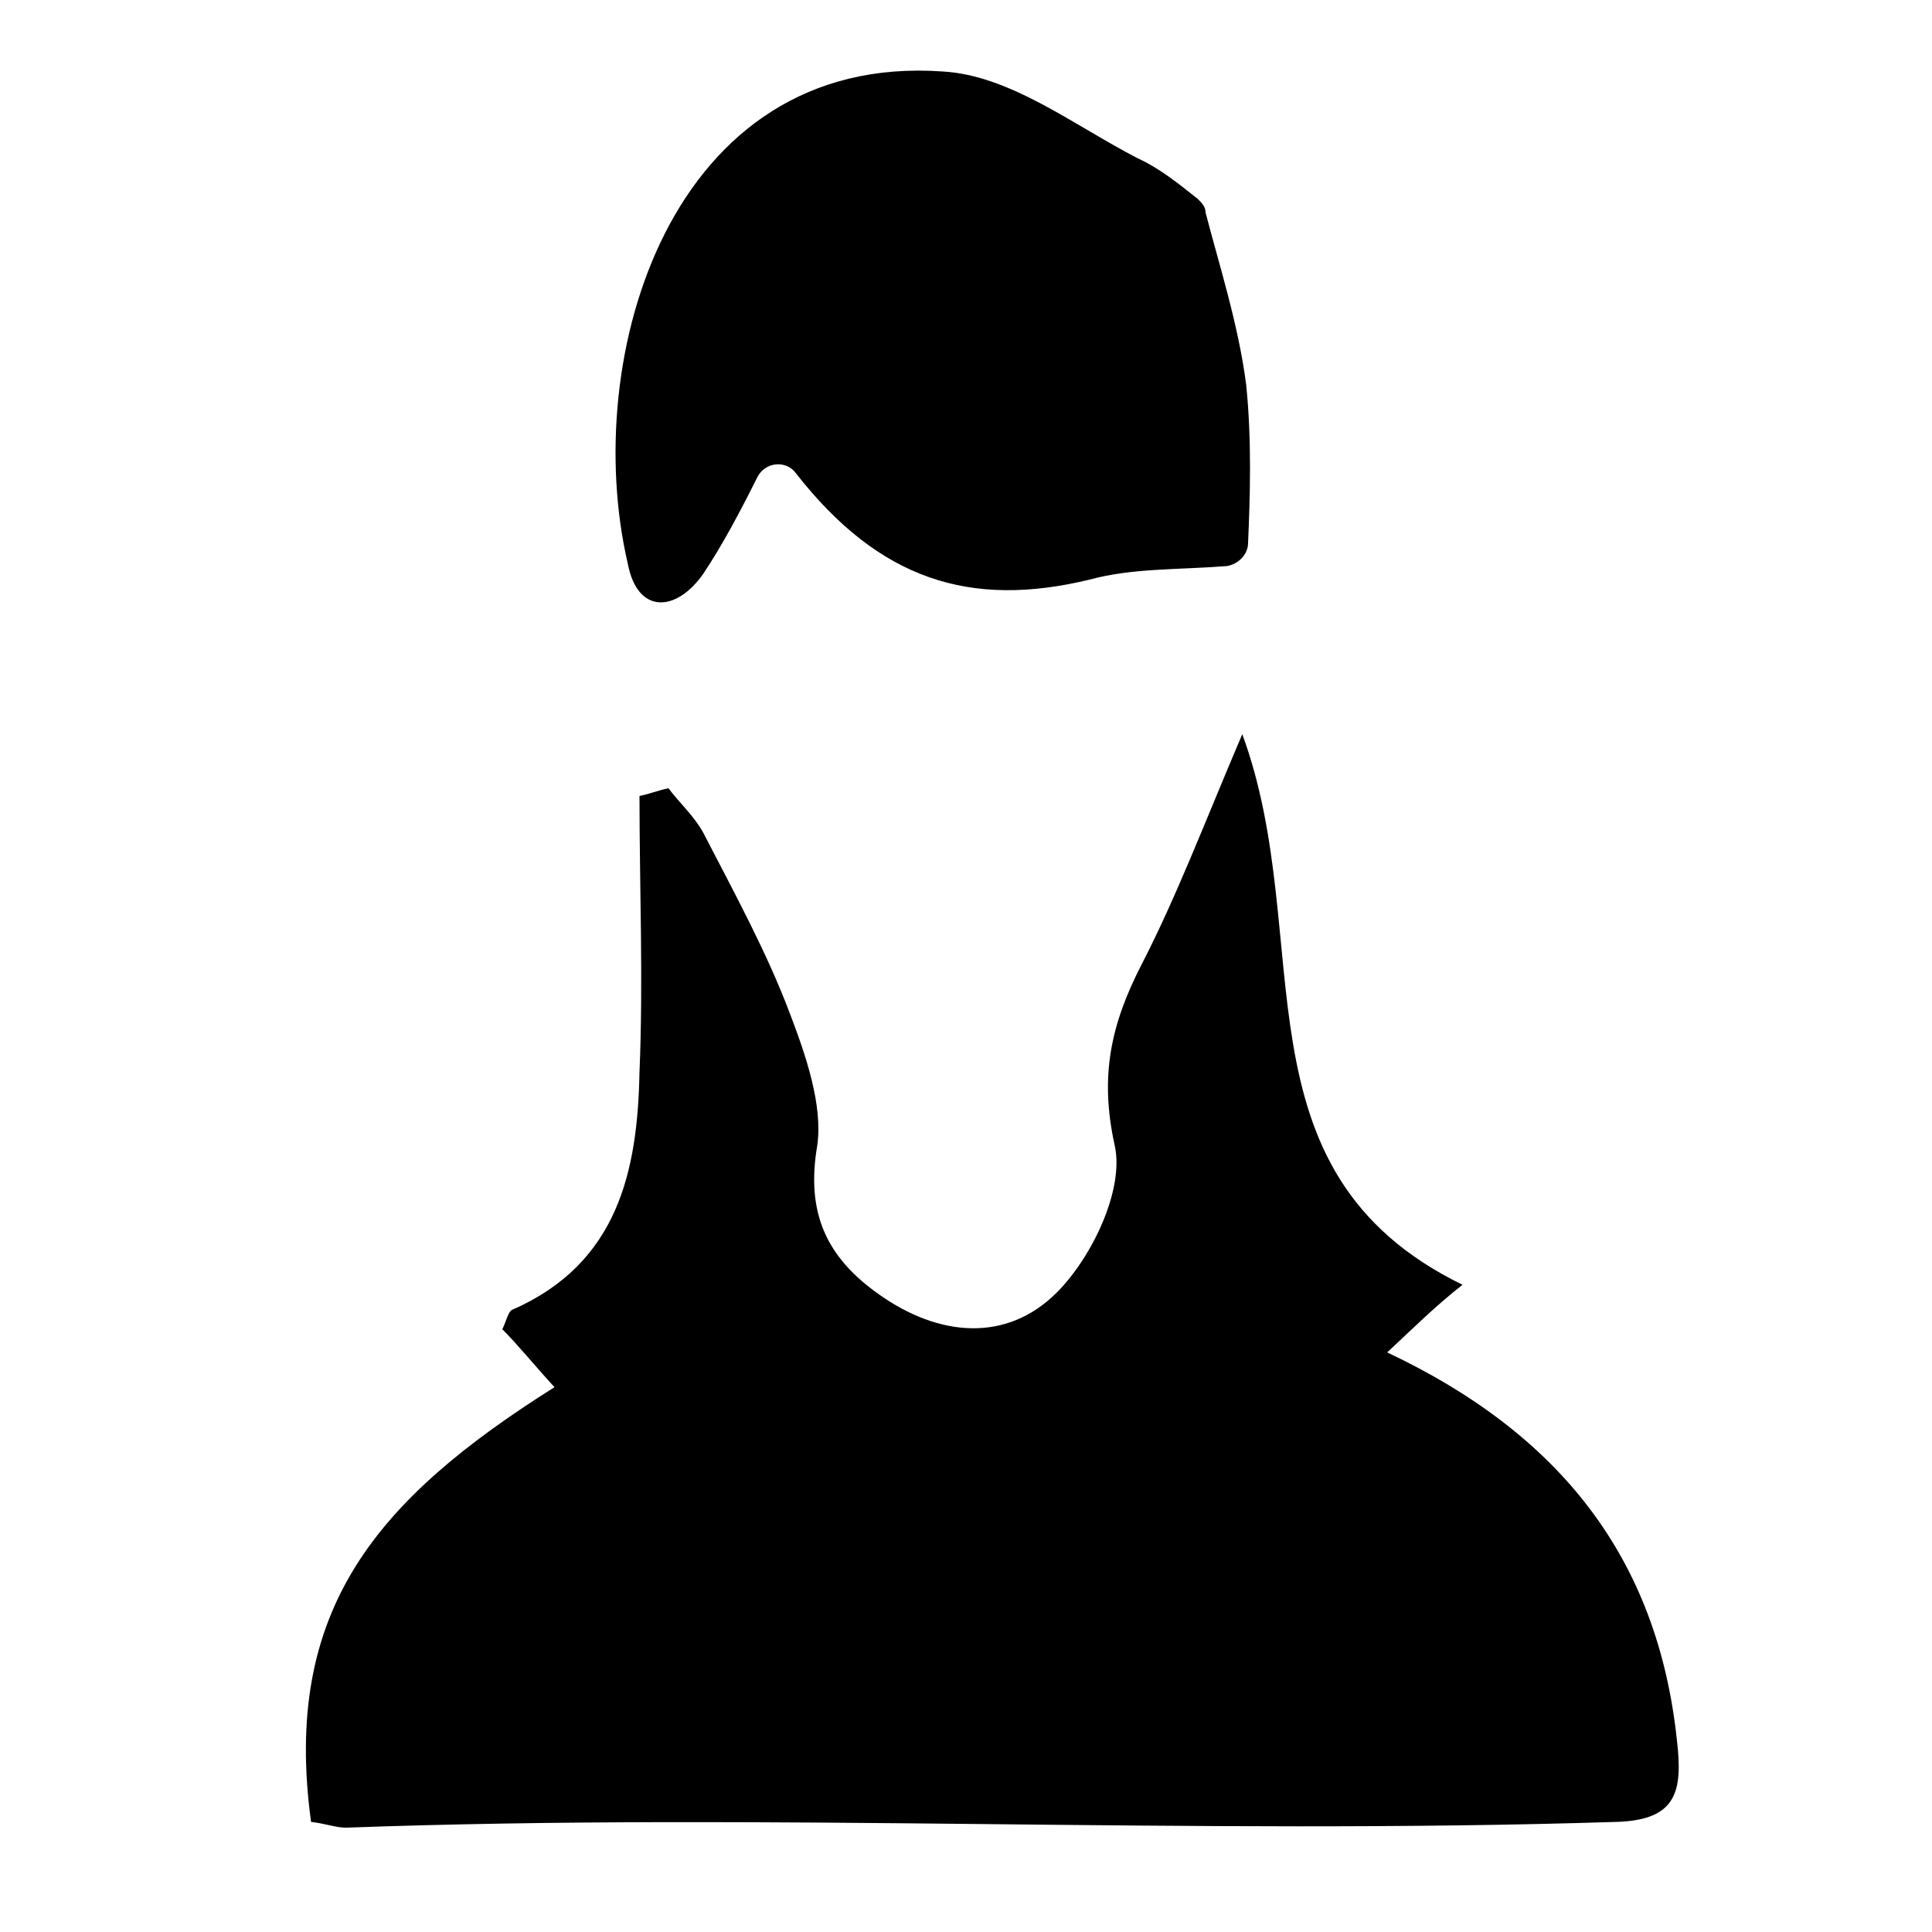
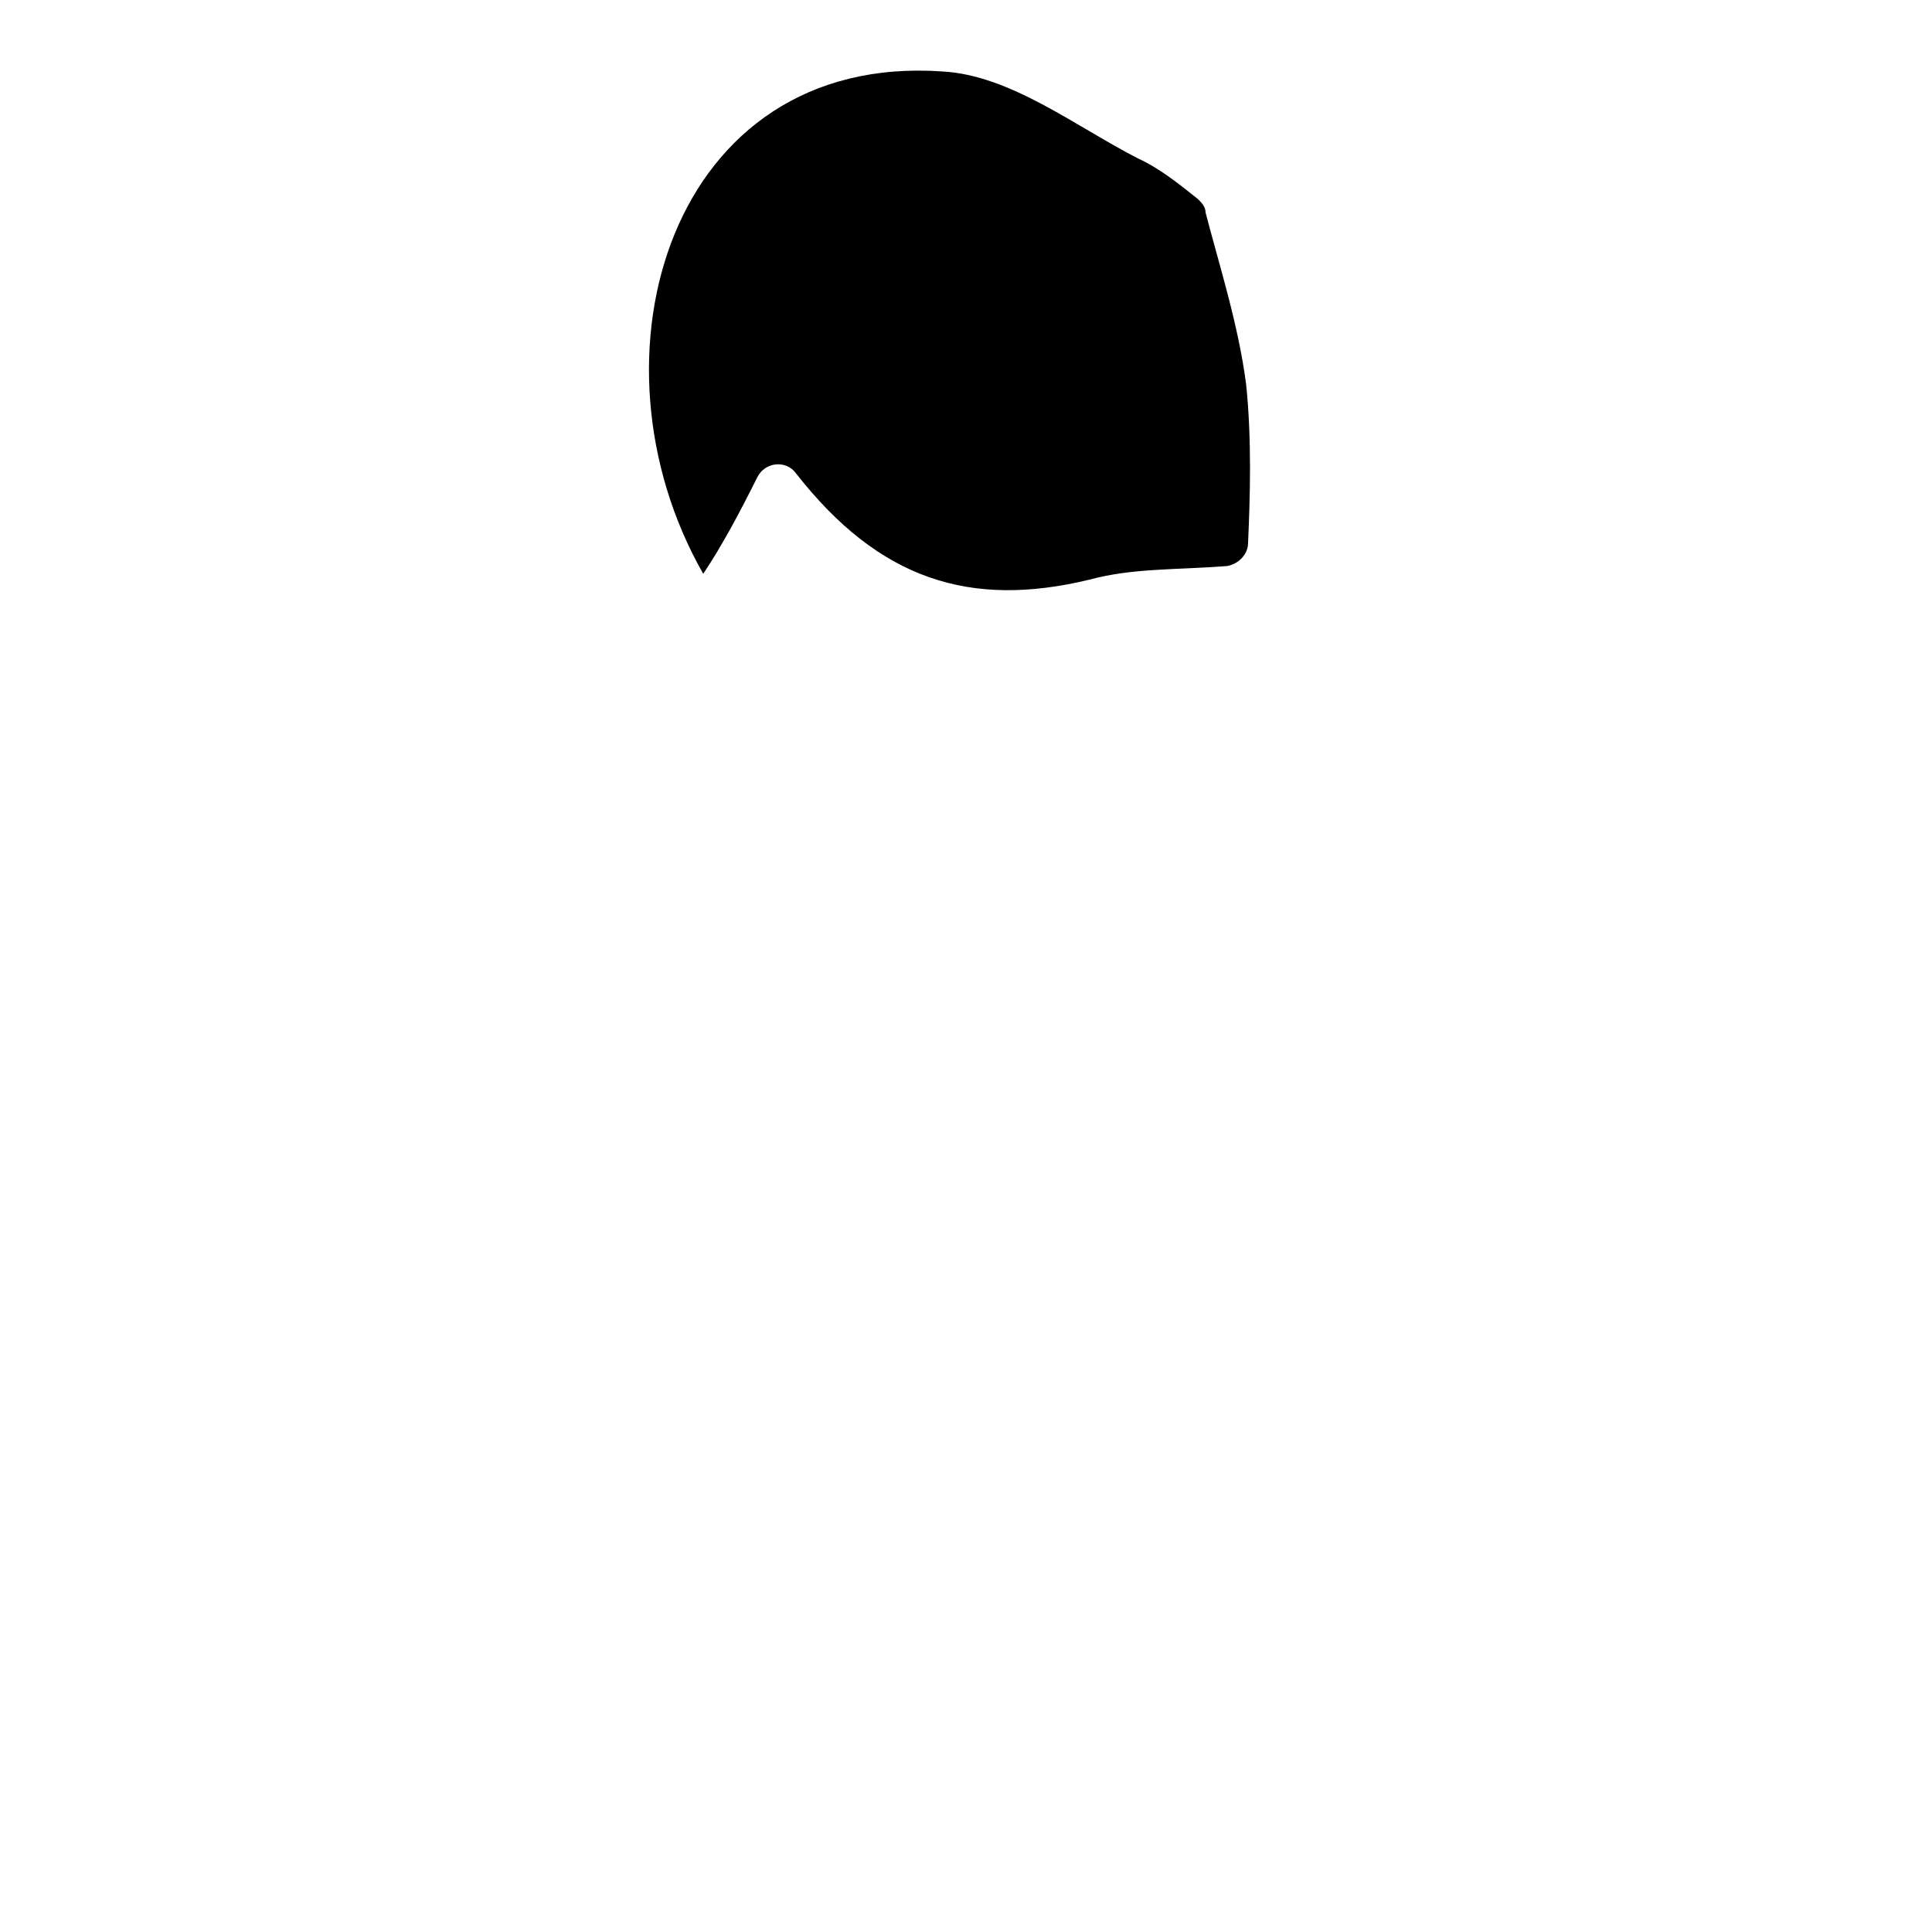
<svg xmlns="http://www.w3.org/2000/svg" version="1.1" id="Layer_1" x="0px" y="0px" viewBox="0 0 100 100" style="enable-background:new 0 0 100 100;" xml:space="preserve">
-   <path d="M71.8,70c8.9,4.2,14,10.6,15,20.1c0.3,2.6,0,4.1-3.1,4.2c-21.9,0.7-43.9-0.5-65.8,0.3c-0.5,0-1-0.2-1.8-0.3  c-1.5-11,3.4-16.7,12.6-22.5c-1.1-1.2-1.9-2.2-2.7-3c0.2-0.4,0.3-0.9,0.5-1c5.5-2.4,6.5-7.2,6.6-12.3c0.2-4.8,0-9.5,0-14.3  c0.5-0.1,1-0.3,1.5-0.4c0.6,0.8,1.3,1.4,1.8,2.3c1.6,3.1,3.3,6.2,4.5,9.4c0.8,2.1,1.7,4.7,1.4,6.8c-0.6,3.5,0.5,5.8,3.2,7.7  c3.1,2.2,6.6,2.5,9.2-0.1c1.8-1.8,3.5-5.3,3-7.6c-0.8-3.6-0.2-6.3,1.4-9.4c1.8-3.5,3.2-7.2,5.2-11.9c3.9,10.6-0.7,22.6,11.4,28.5  C74.3,67.6,73.3,68.6,71.8,70z" />
-   <path d="M41.2,24.5c-0.5-0.7-1.6-0.6-2,0.2c-0.9,1.8-1.8,3.5-2.8,5c-1.4,2-3.4,2.1-3.9-0.5C30,18.5,34.7,2.7,48.8,3.7  c3.5,0.2,6.8,2.8,10.1,4.5C60,8.7,61,9.5,62,10.3c0.2,0.2,0.4,0.4,0.4,0.7c0.7,2.7,1.7,5.8,2.1,8.9c0.3,2.9,0.2,5.9,0.1,8.2  c0,0.6-0.5,1.1-1.1,1.2c-2.6,0.2-4.9,0.1-7.1,0.7C50.2,31.5,45.5,30,41.2,24.5z" />
+   <path d="M41.2,24.5c-0.5-0.7-1.6-0.6-2,0.2c-0.9,1.8-1.8,3.5-2.8,5C30,18.5,34.7,2.7,48.8,3.7  c3.5,0.2,6.8,2.8,10.1,4.5C60,8.7,61,9.5,62,10.3c0.2,0.2,0.4,0.4,0.4,0.7c0.7,2.7,1.7,5.8,2.1,8.9c0.3,2.9,0.2,5.9,0.1,8.2  c0,0.6-0.5,1.1-1.1,1.2c-2.6,0.2-4.9,0.1-7.1,0.7C50.2,31.5,45.5,30,41.2,24.5z" />
</svg>